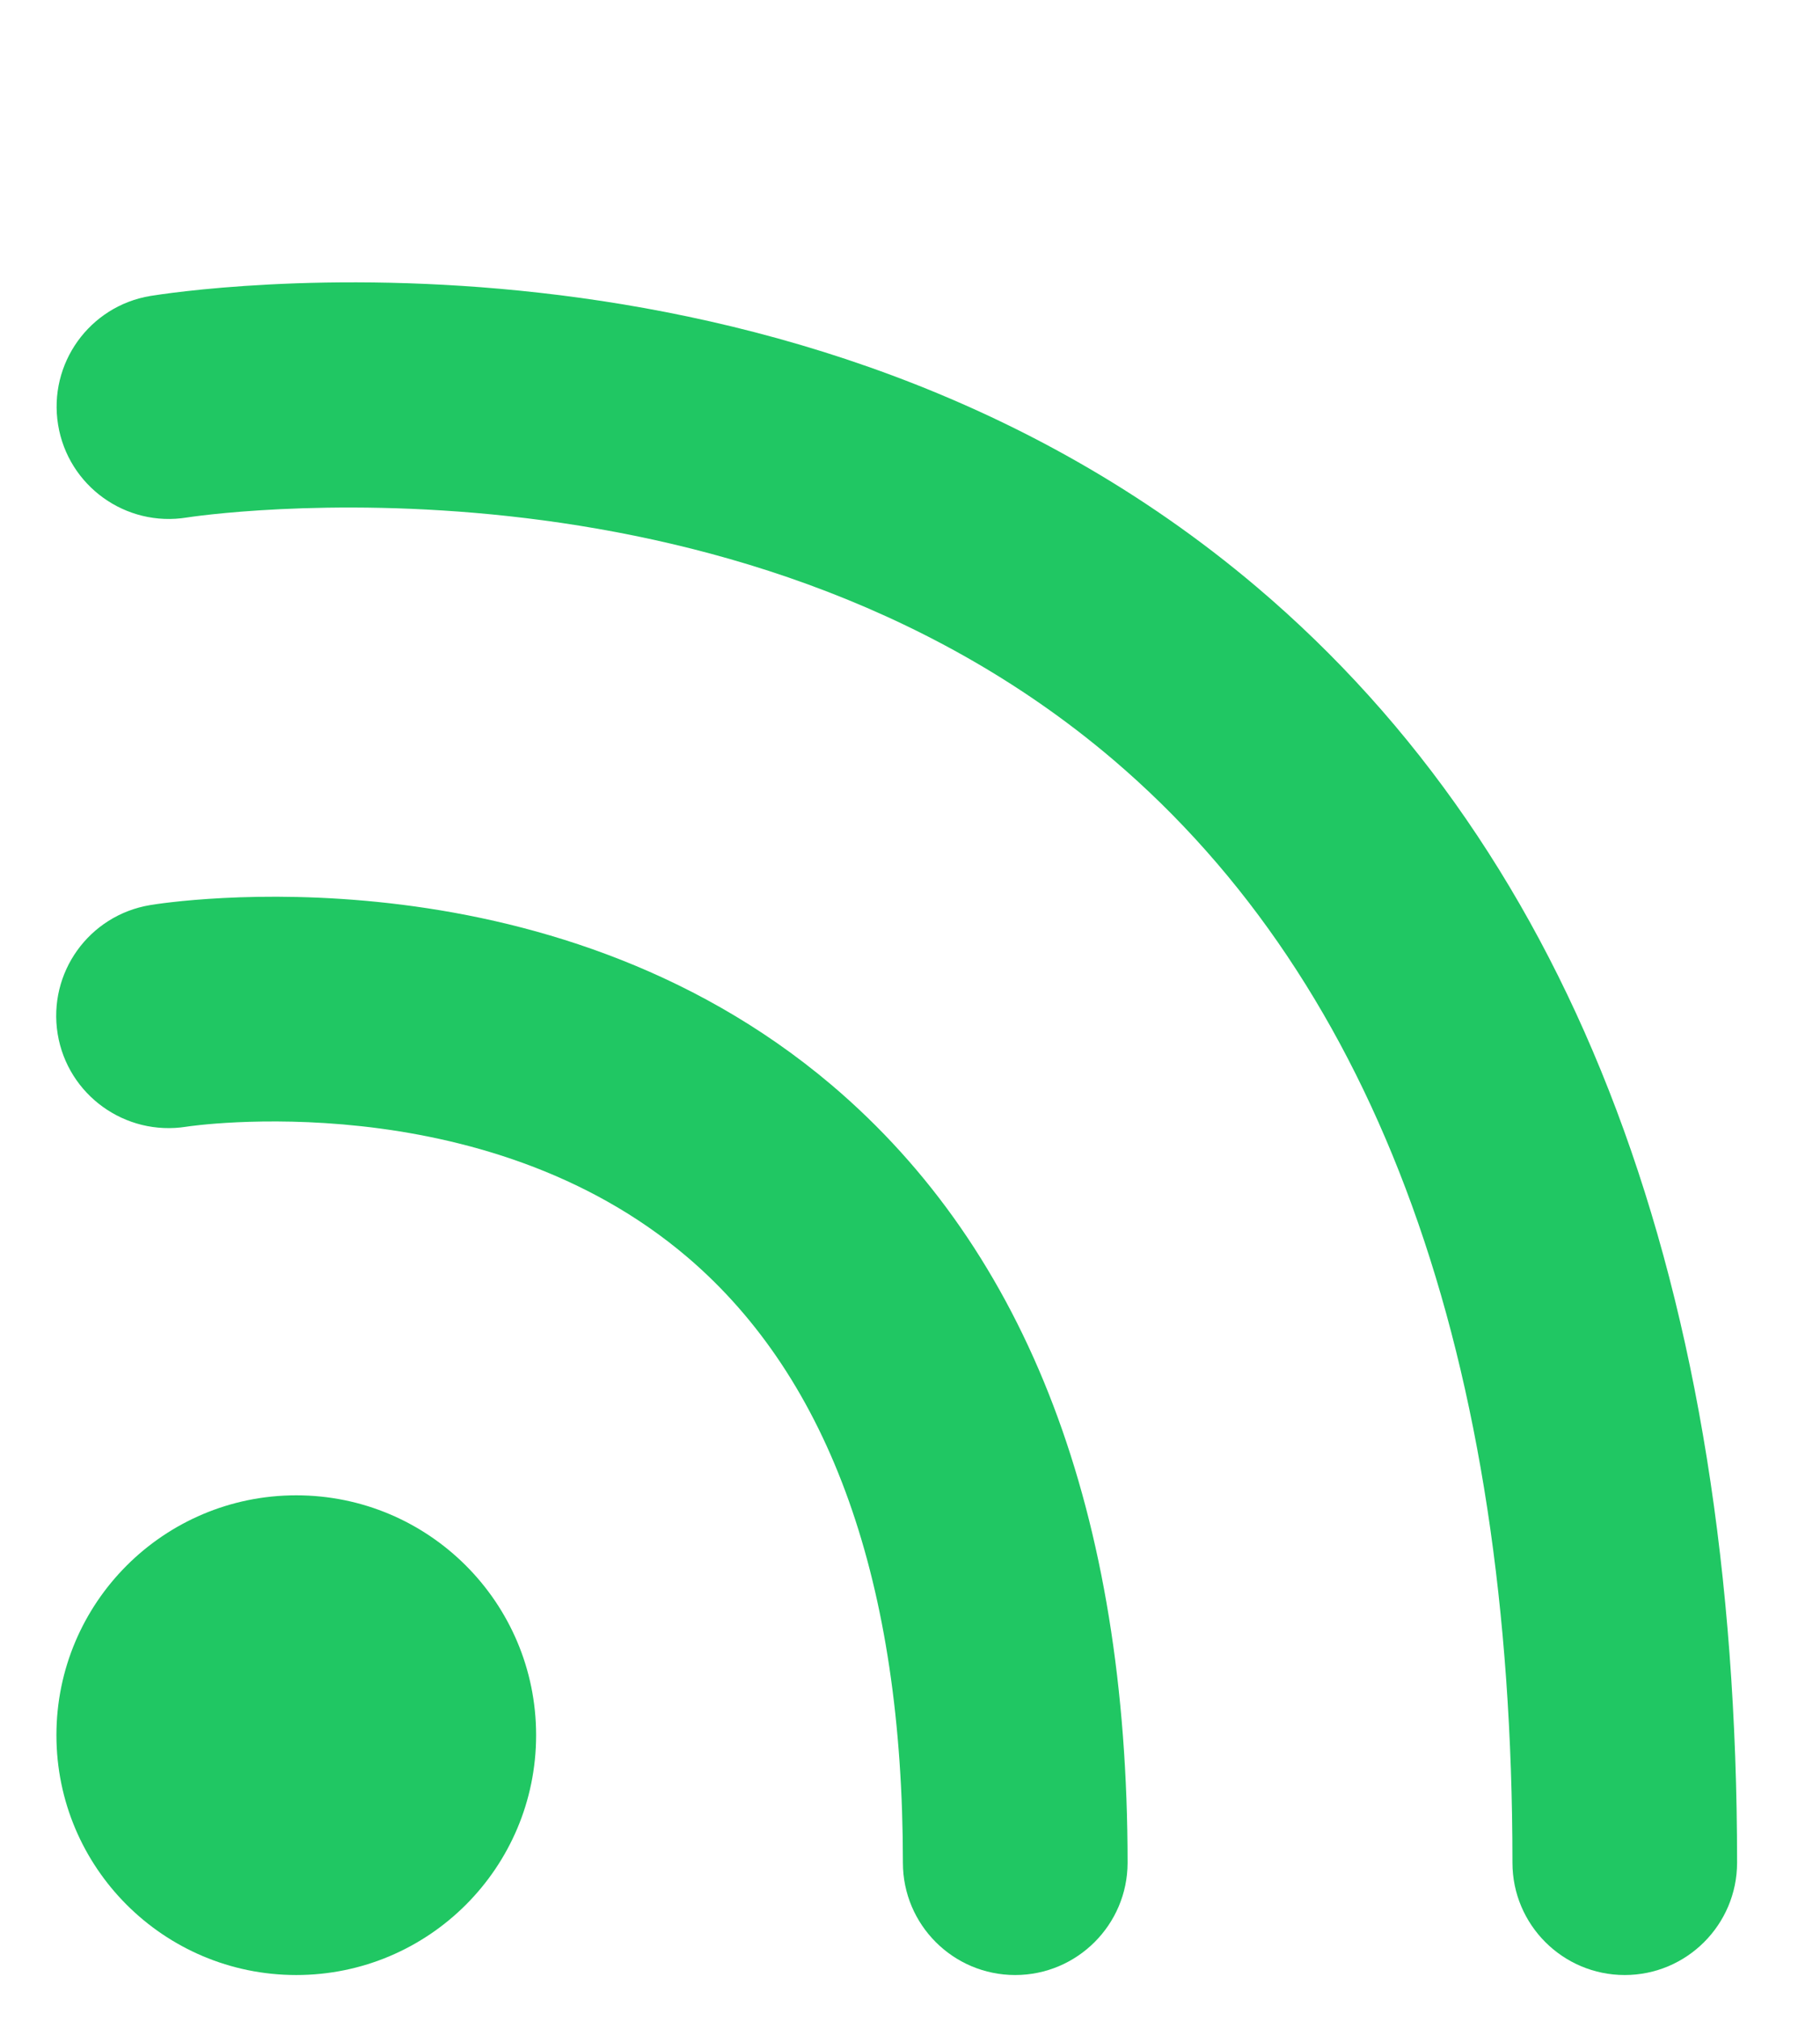
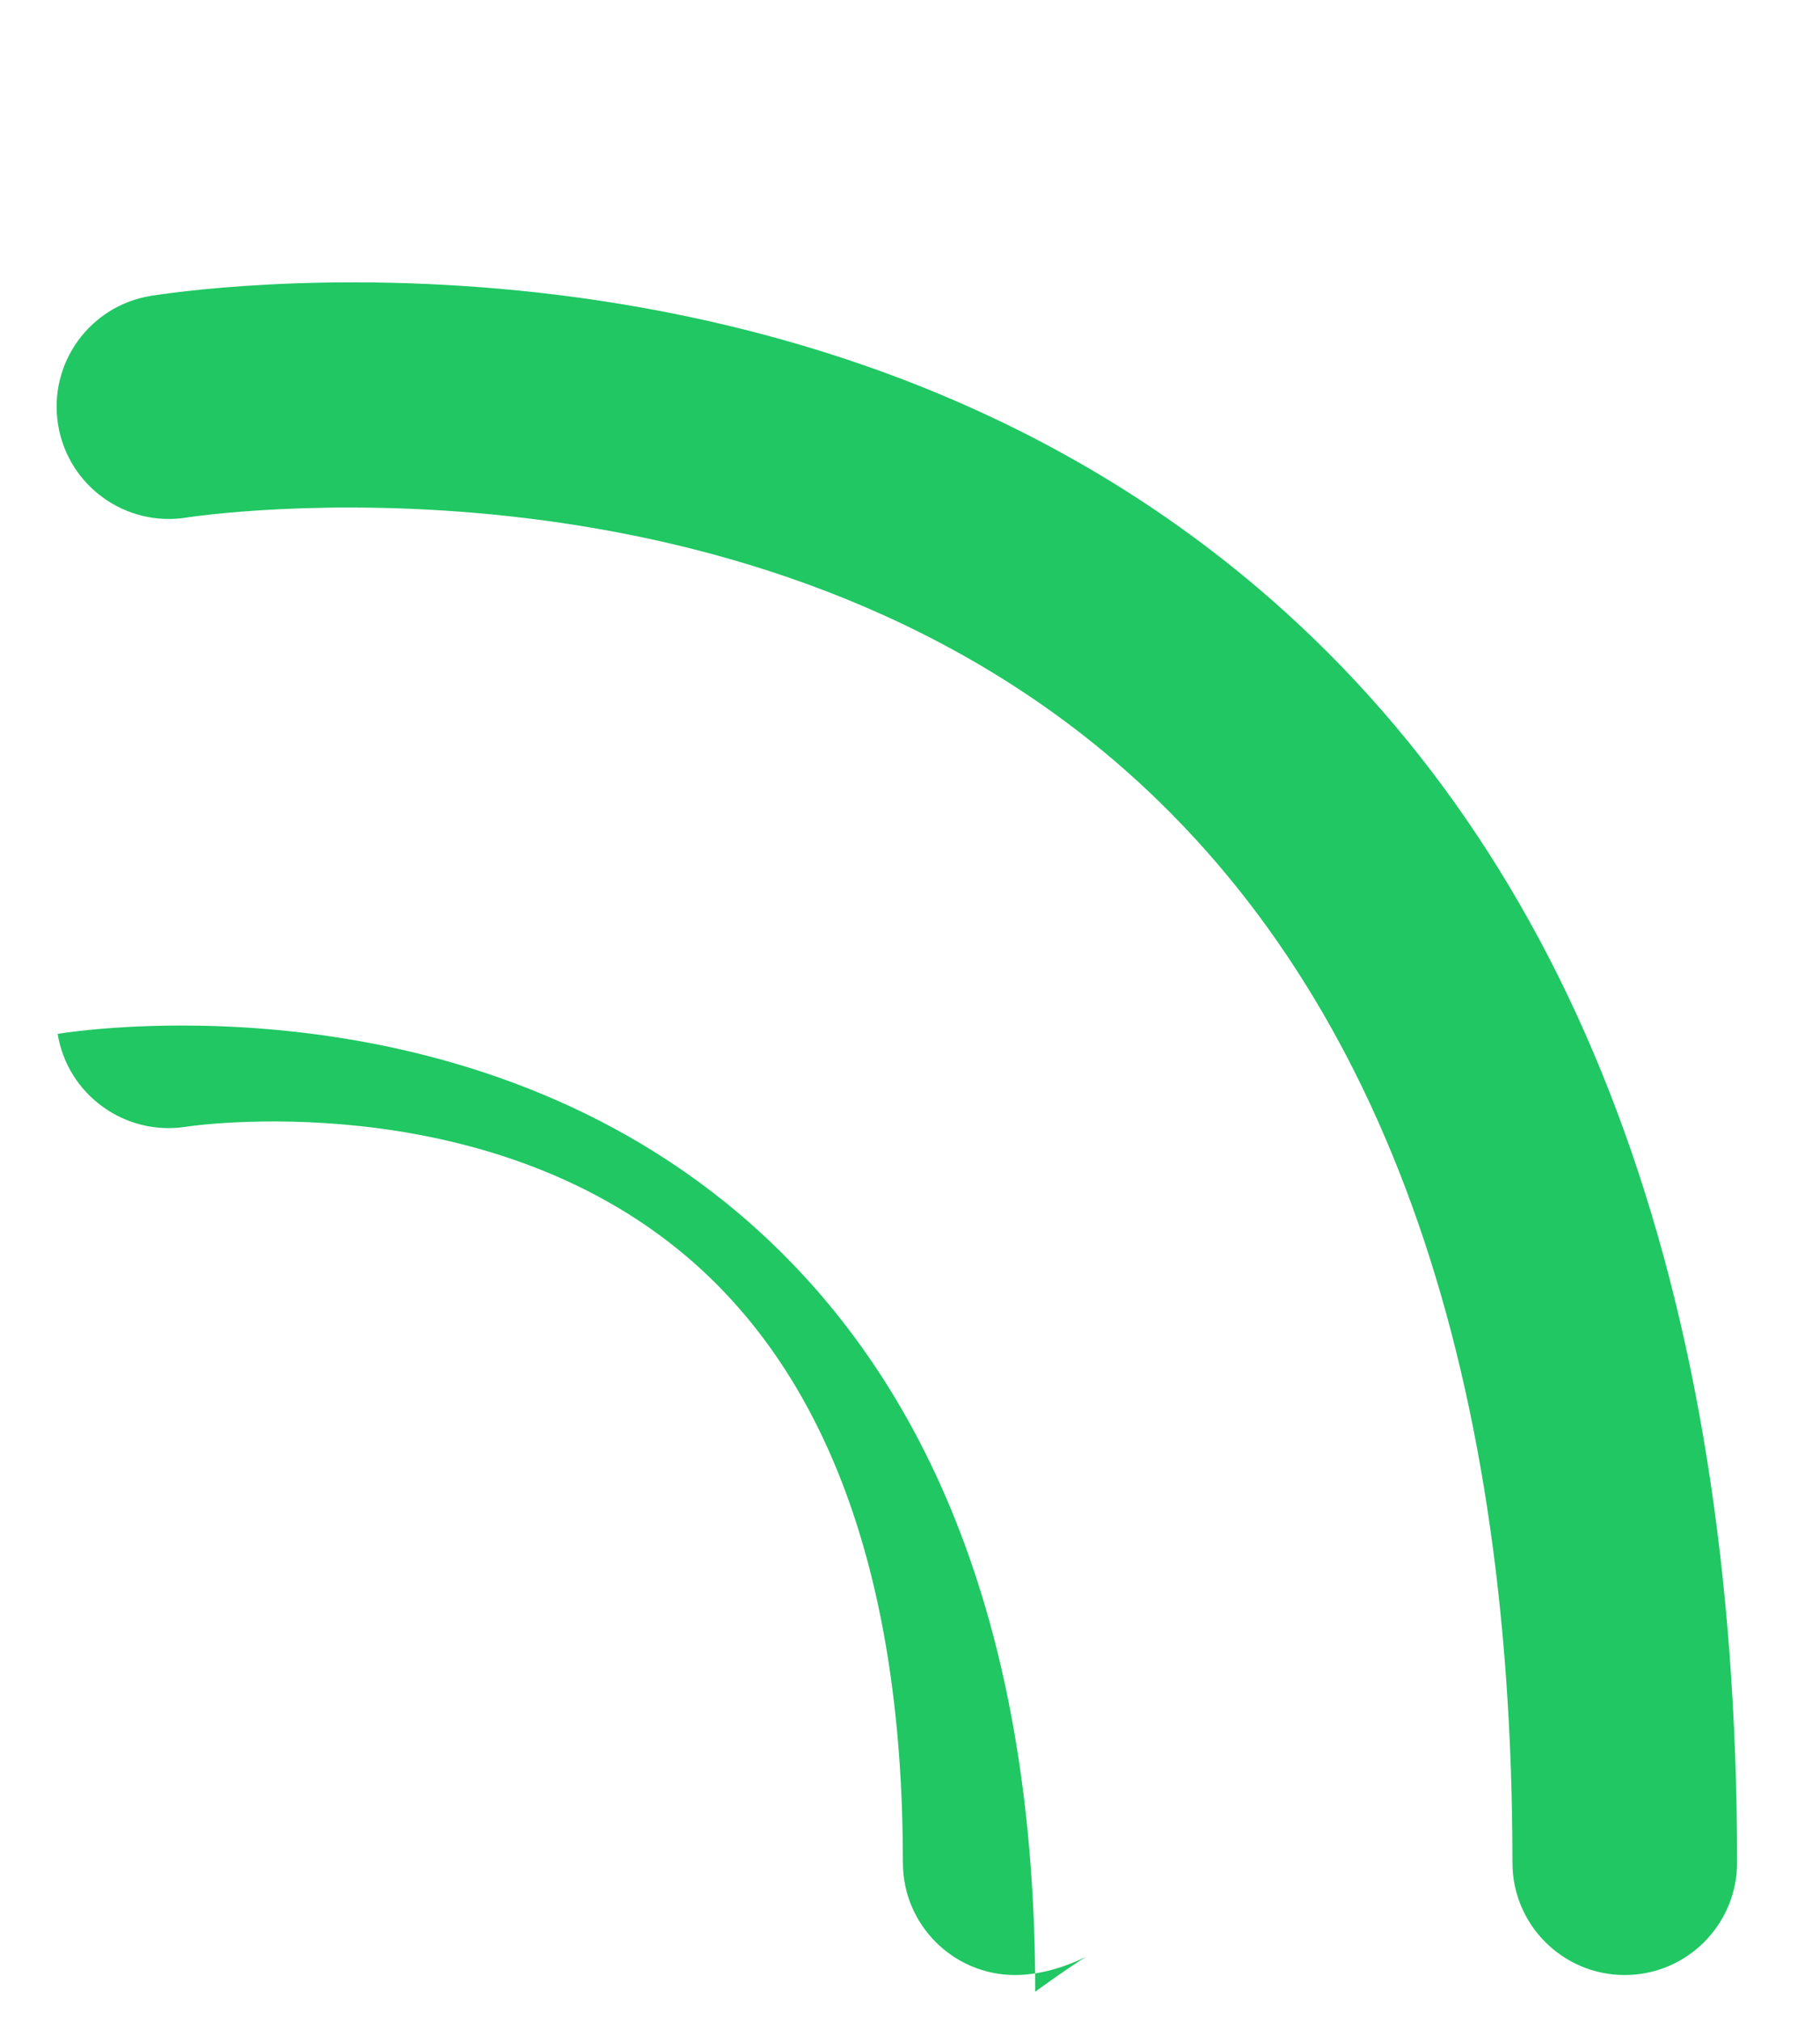
<svg xmlns="http://www.w3.org/2000/svg" version="1.1" id="Layer_1" x="0px" y="0px" width="32.417px" height="35.99px" viewBox="0 0 32.417 35.99" enable-background="new 0 0 32.417 35.99" xml:space="preserve">
  <g>
    <g id="Wifi_Rounded_3_x2C__Wireless_Rounded_3_4_">
-       <circle fill="#20C763" cx="5.277" cy="30.905" r="4.272" />
-     </g>
+       </g>
    <g>
-       <path fill="#20C763" d="M18.082,35.177c-1.105,0-2-0.896-2-2c0-4.98-1.289-8.607-3.832-10.78c-3.654-3.12-8.881-2.339-8.932-2.329    c-1.088,0.172-2.113-0.566-2.291-1.653c-0.176-1.089,0.557-2.112,1.645-2.294c0.285-0.049,7.051-1.108,12.141,3.205    c3.496,2.967,5.271,7.625,5.271,13.854C20.082,34.28,19.186,35.177,18.082,35.177z" />
+       <path fill="#20C763" d="M18.082,35.177c-1.105,0-2-0.896-2-2c0-4.98-1.289-8.607-3.832-10.78c-3.654-3.12-8.881-2.339-8.932-2.329    c-1.088,0.172-2.113-0.566-2.291-1.653c0.285-0.049,7.051-1.108,12.141,3.205    c3.496,2.967,5.271,7.625,5.271,13.854C20.082,34.28,19.186,35.177,18.082,35.177z" />
      <path fill="#20C763" d="M28.939,35.177c-1.104,0-2-0.896-2-2c0-9.018-2.395-15.626-7.111-19.646    C13.018,7.732,3.426,9.201,3.33,9.217c-1.09,0.178-2.117-0.562-2.295-1.65C0.857,6.478,1.592,5.451,2.68,5.271    c0.465-0.075,11.463-1.803,19.709,5.188c5.674,4.812,8.551,12.455,8.551,22.718C30.939,34.28,30.043,35.177,28.939,35.177z" />
    </g>
  </g>
-   <rect fill="none" width="32.417" height="35.99" />
</svg>